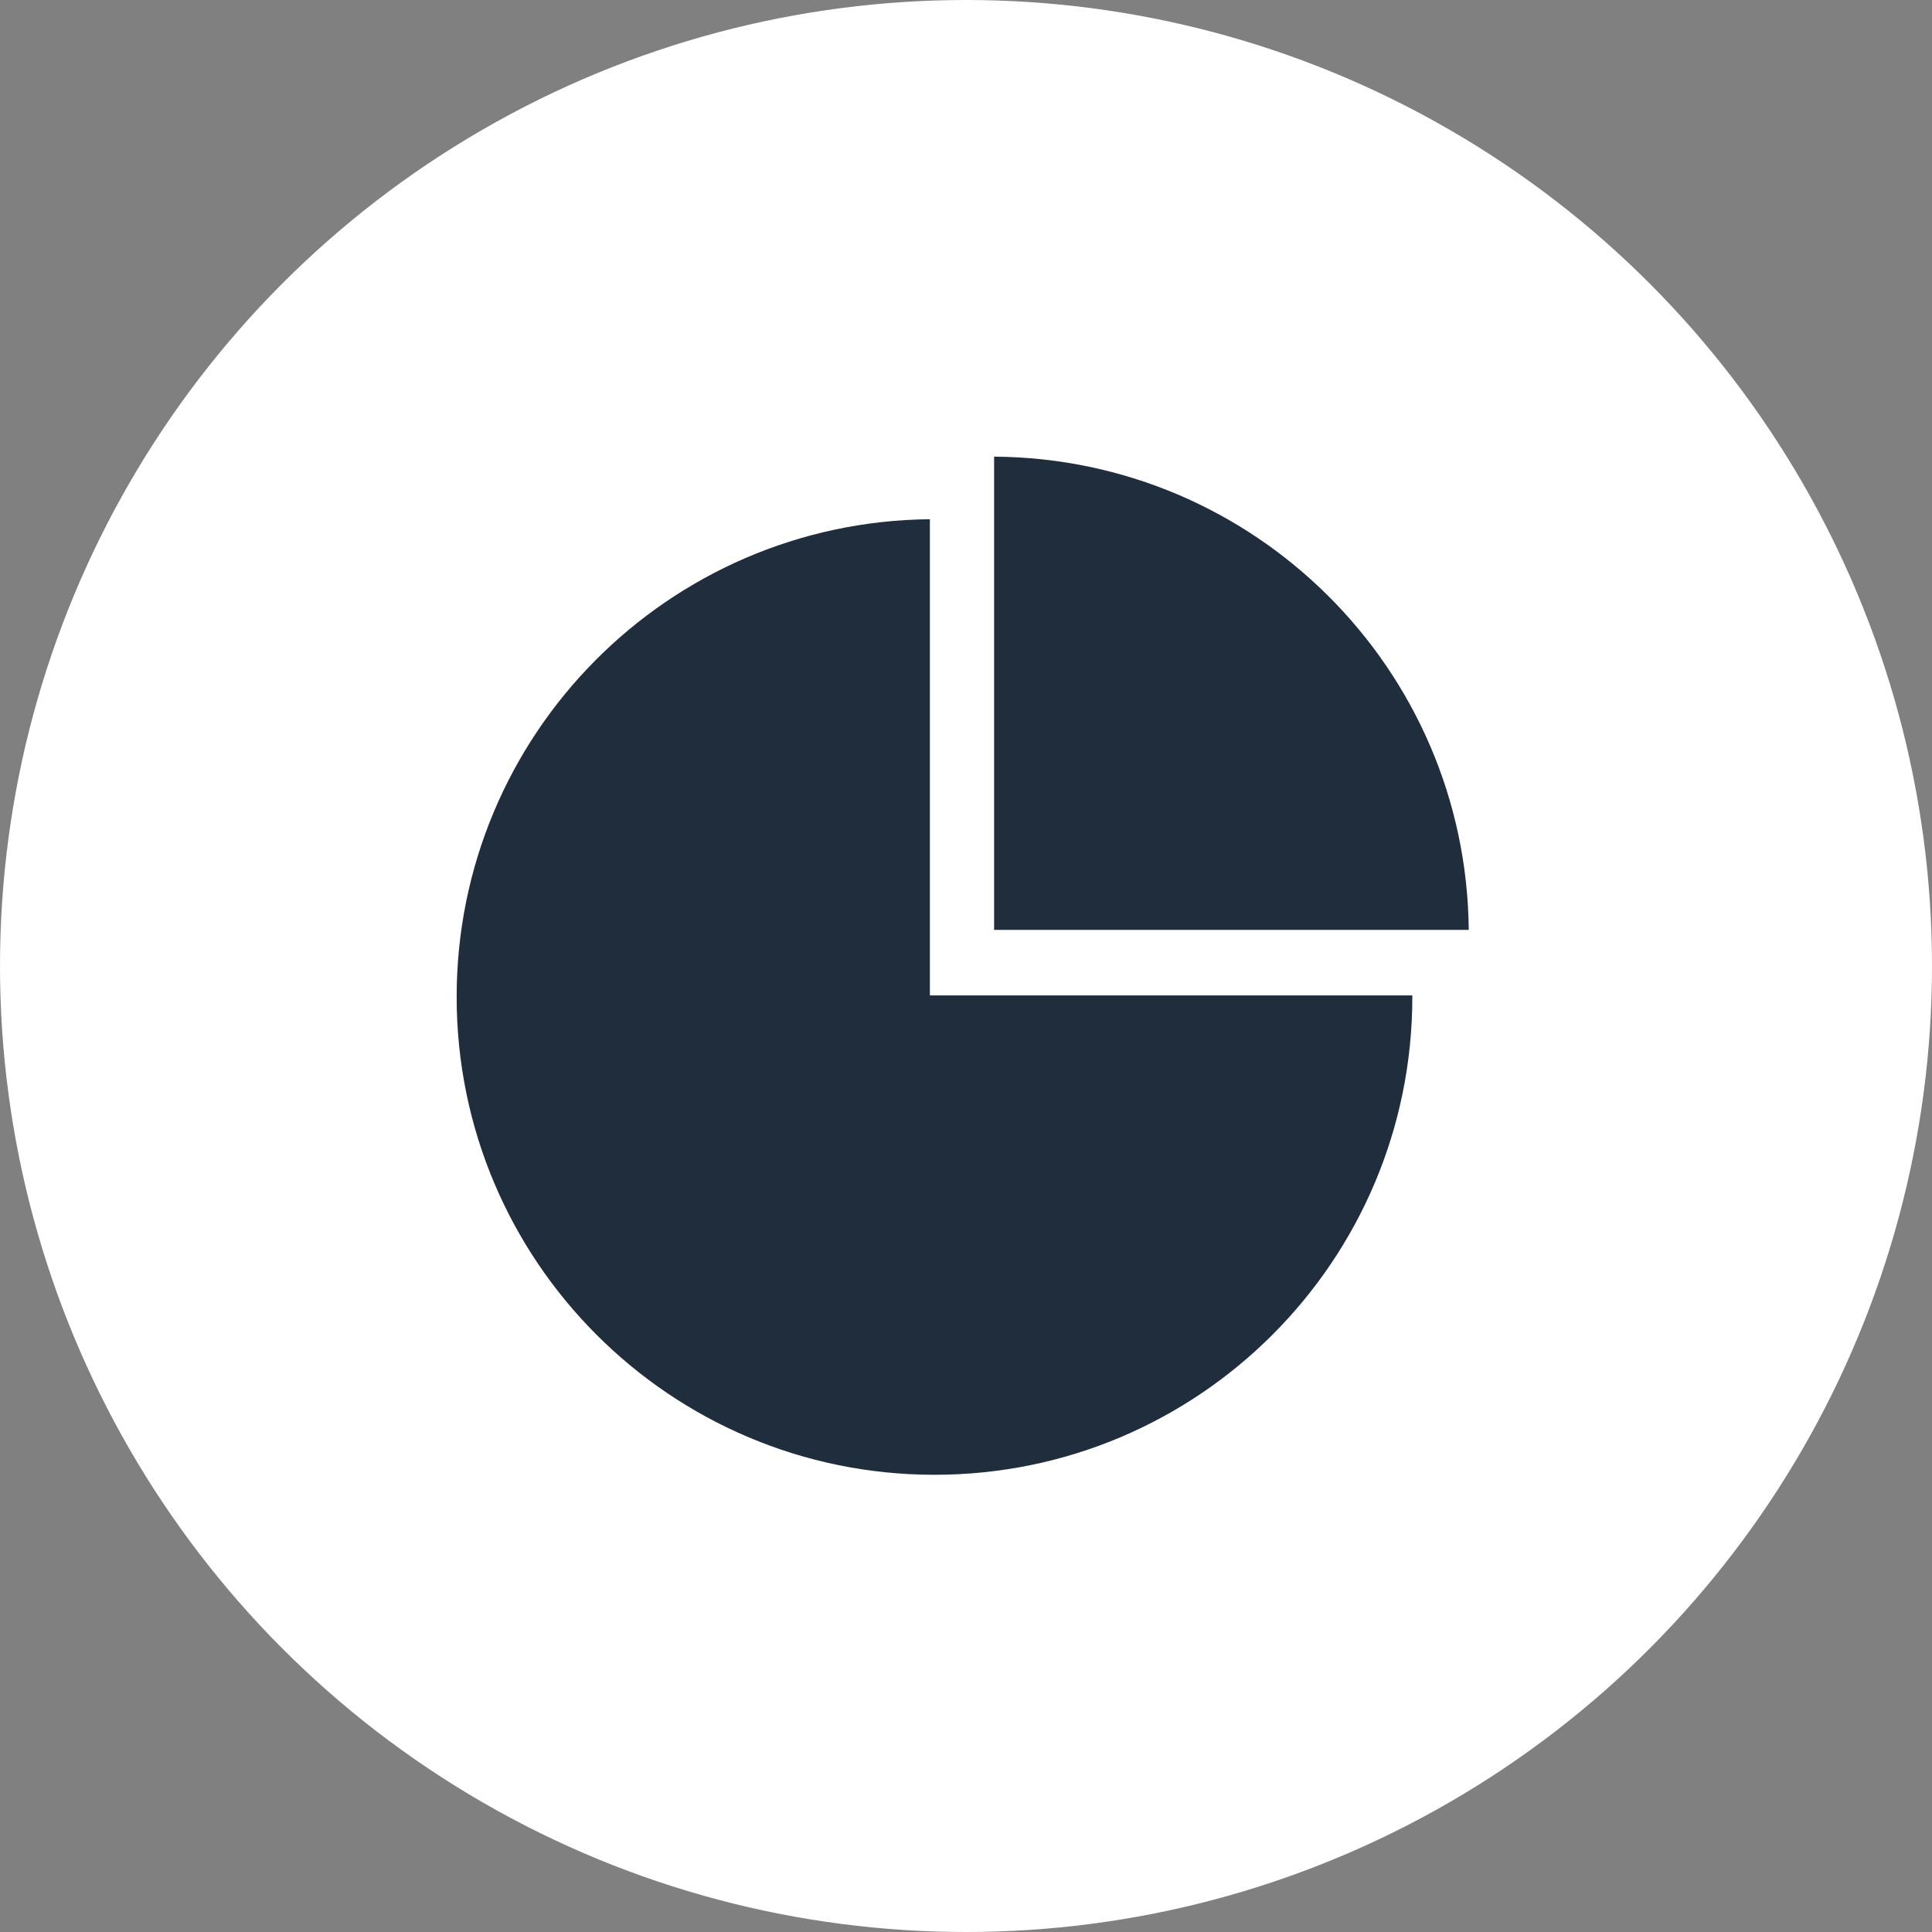
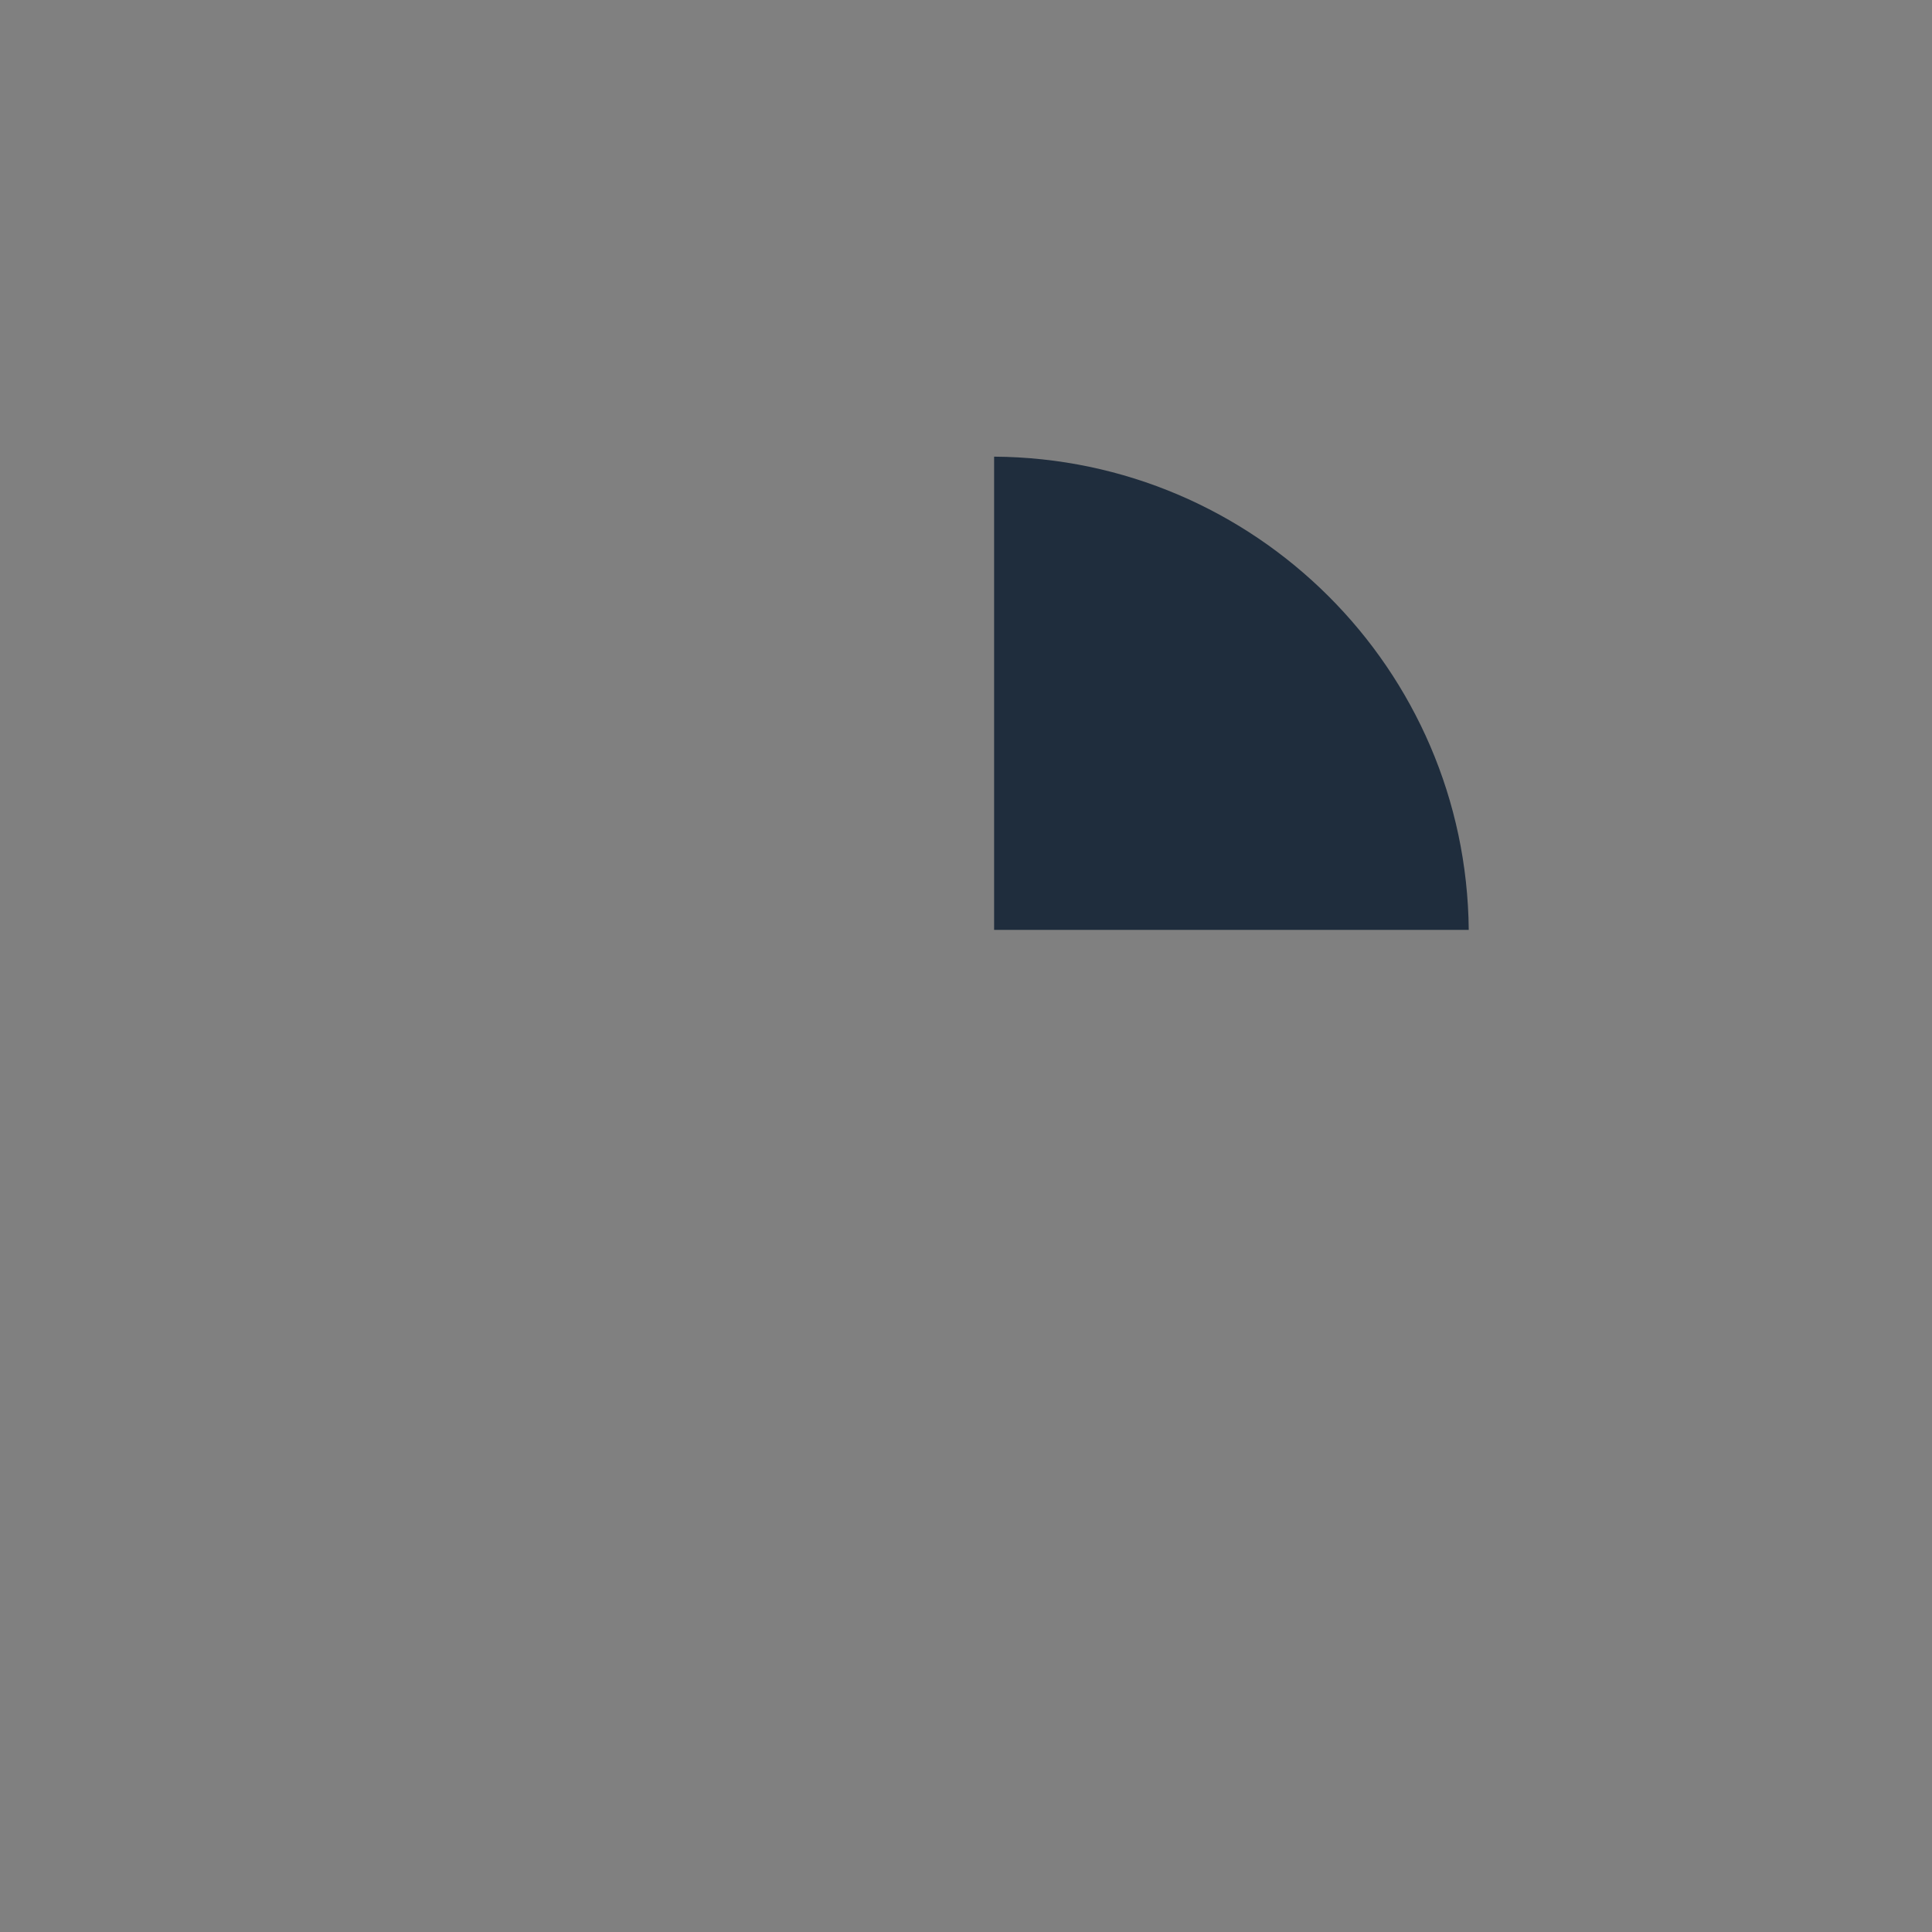
<svg xmlns="http://www.w3.org/2000/svg" width="55" height="55" viewBox="0 0 55 55">
  <rect x="0" y="0" width="55" height="55" fill="#808080" stroke="none" />
  <g fill="none" fill-rule="evenodd">
-     <circle fill="#FFF" cx="27.5" cy="27.5" r="27.5" />
    <g fill="#1F2D3D" fill-rule="nonzero">
-       <path d="M26.472 28.337V14.781C19.019 14.853 13 20.912 13 28.381c0 7.513 6.09 13.603 13.603 13.603s13.603-6.09 13.603-13.603v-.043H26.472z" />
      <path d="M28.3 13v13.472h13.512C41.745 19.047 35.728 13.047 28.3 13z" />
    </g>
  </g>
</svg>